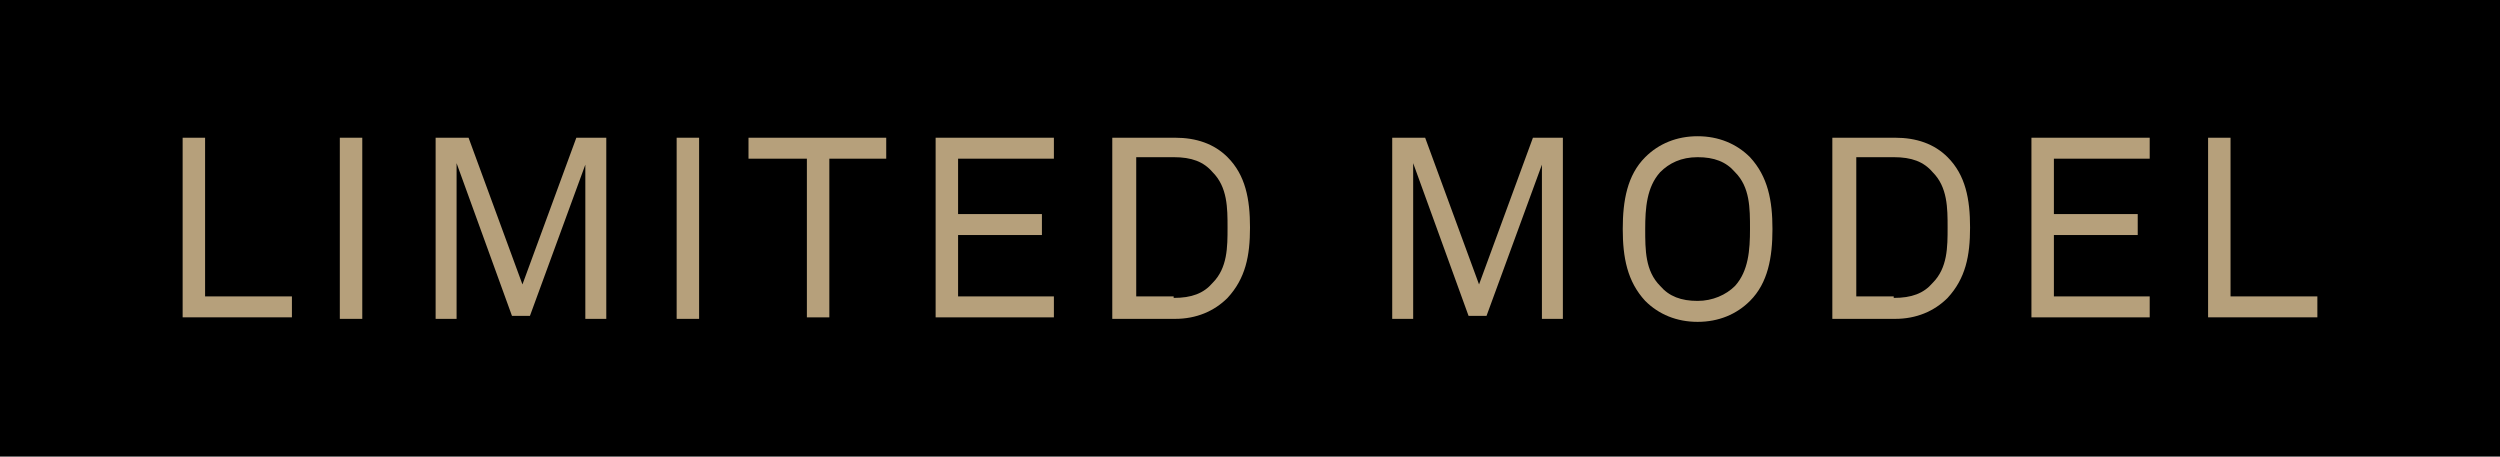
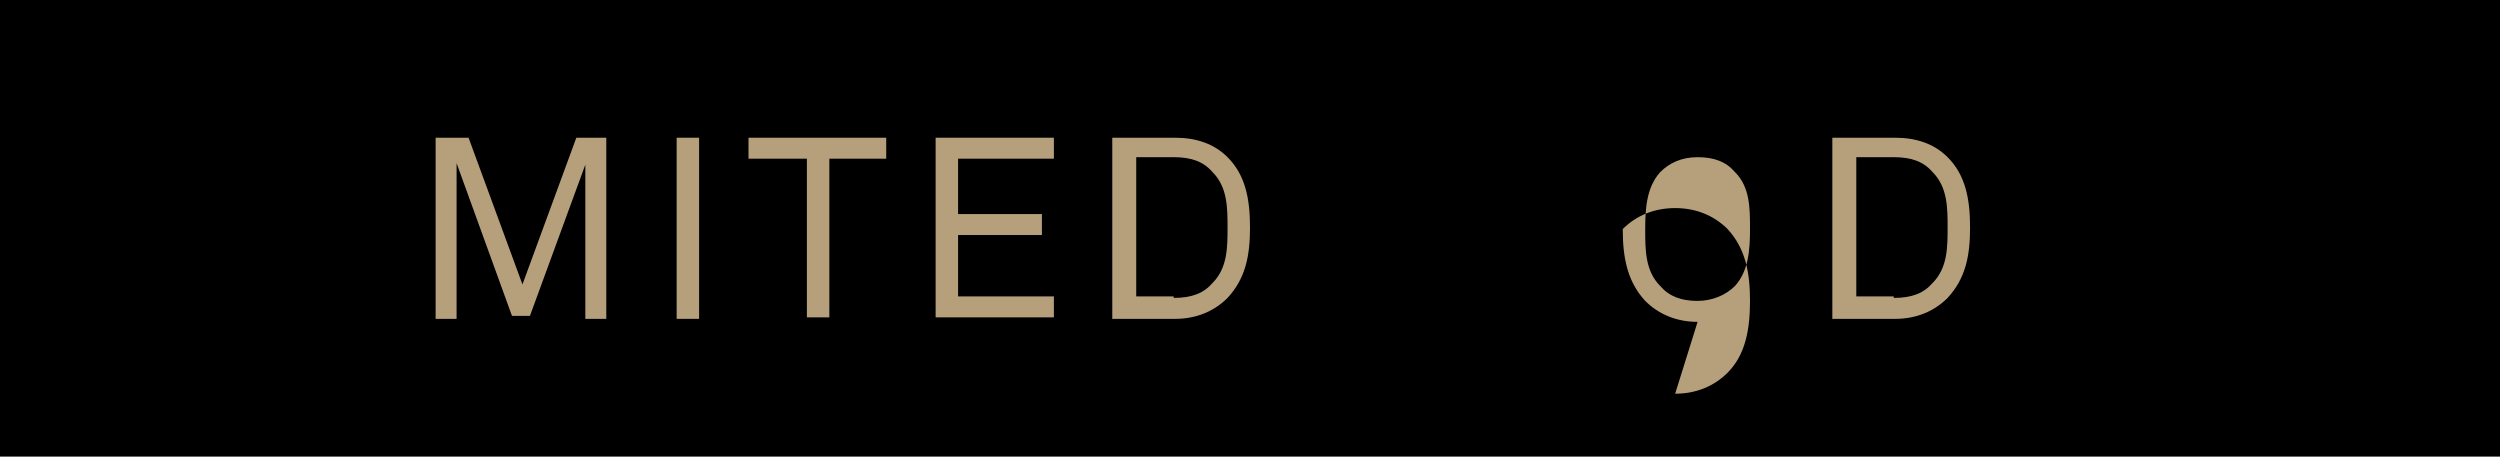
<svg xmlns="http://www.w3.org/2000/svg" id="_レイヤー_1" data-name="レイヤー_1" width="167" height="30.5" version="1.1" viewBox="0 0 167 30.5">
  <defs>
    <style>
      .st0 {
        fill: #b6a07b;
      }
    </style>
  </defs>
  <rect width="167" height="30.5" />
-   <path class="st0" d="M147.5,9.2h1.5v10.6h5.8v1.4h-7.3v-12.1Z" />
-   <path class="st0" d="M135.7,9.2h7.9v1.4h-6.4v3.7h5.6v1.4h-5.6v4.1h6.4v1.4h-7.9v-12.1Z" />
  <path class="st0" d="M122.4,9.2h4.2c1.4,0,2.6.4,3.5,1.3,1.2,1.2,1.5,2.8,1.5,4.7s-.3,3.4-1.5,4.7c-.9.9-2.1,1.4-3.5,1.4h-4.2v-12.1ZM126.5,19.9c1.2,0,2-.3,2.6-1,1-1,1-2.4,1-3.7s0-2.7-1-3.7c-.6-.7-1.4-1-2.6-1h-2.5v9.3h2.5Z" />
-   <path class="st0" d="M113.4,21.5c-1.4,0-2.6-.5-3.5-1.4-1.2-1.3-1.5-2.9-1.5-4.8s.3-3.6,1.5-4.8c.9-.9,2.1-1.4,3.5-1.4s2.6.5,3.5,1.4c1.2,1.3,1.5,2.9,1.5,4.8s-.3,3.6-1.5,4.8c-.9.9-2.1,1.4-3.5,1.4ZM113.4,20.1c1,0,1.9-.4,2.5-1,.9-1,1-2.4,1-3.8s0-2.8-1-3.8c-.6-.7-1.4-1-2.5-1s-1.9.4-2.5,1c-.9,1-1,2.4-1,3.8s0,2.8,1,3.8c.6.7,1.4,1,2.5,1Z" />
-   <path class="st0" d="M102.2,9.2h2.2v12.1h-1.4v-10.3l-3.7,10.1h-1.2l-3.7-10.2v10.4h-1.4v-12.1h2.2l3.6,9.8,3.6-9.8Z" />
+   <path class="st0" d="M113.4,21.5c-1.4,0-2.6-.5-3.5-1.4-1.2-1.3-1.5-2.9-1.5-4.8c.9-.9,2.1-1.4,3.5-1.4s2.6.5,3.5,1.4c1.2,1.3,1.5,2.9,1.5,4.8s-.3,3.6-1.5,4.8c-.9.9-2.1,1.4-3.5,1.4ZM113.4,20.1c1,0,1.9-.4,2.5-1,.9-1,1-2.4,1-3.8s0-2.8-1-3.8c-.6-.7-1.4-1-2.5-1s-1.9.4-2.5,1c-.9,1-1,2.4-1,3.8s0,2.8,1,3.8c.6.7,1.4,1,2.5,1Z" />
  <path class="st0" d="M74.3,9.2h4.2c1.4,0,2.6.4,3.5,1.3,1.2,1.2,1.5,2.8,1.5,4.7s-.3,3.4-1.5,4.7c-.9.9-2.1,1.4-3.5,1.4h-4.2v-12.1ZM78.4,19.9c1.2,0,2-.3,2.6-1,1-1,1-2.4,1-3.7s0-2.7-1-3.7c-.6-.7-1.4-1-2.6-1h-2.5v9.3h2.5Z" />
  <path class="st0" d="M62.5,9.2h7.9v1.4h-6.4v3.7h5.6v1.4h-5.6v4.1h6.4v1.4h-7.9v-12.1Z" />
  <path class="st0" d="M53.8,10.6h-3.8v-1.4h9.2v1.4h-3.8v10.6h-1.5v-10.6Z" />
  <path class="st0" d="M45.2,9.2h1.5v12.1h-1.5v-12.1Z" />
  <path class="st0" d="M38.3,9.2h2.2v12.1h-1.4v-10.3l-3.7,10.1h-1.2l-3.7-10.2v10.4h-1.4v-12.1h2.2l3.6,9.8,3.6-9.8Z" />
-   <path class="st0" d="M22.7,9.2h1.5v12.1h-1.5v-12.1Z" />
-   <path class="st0" d="M12.2,9.2h1.5v10.6h5.8v1.4h-7.3v-12.1Z" />
</svg>